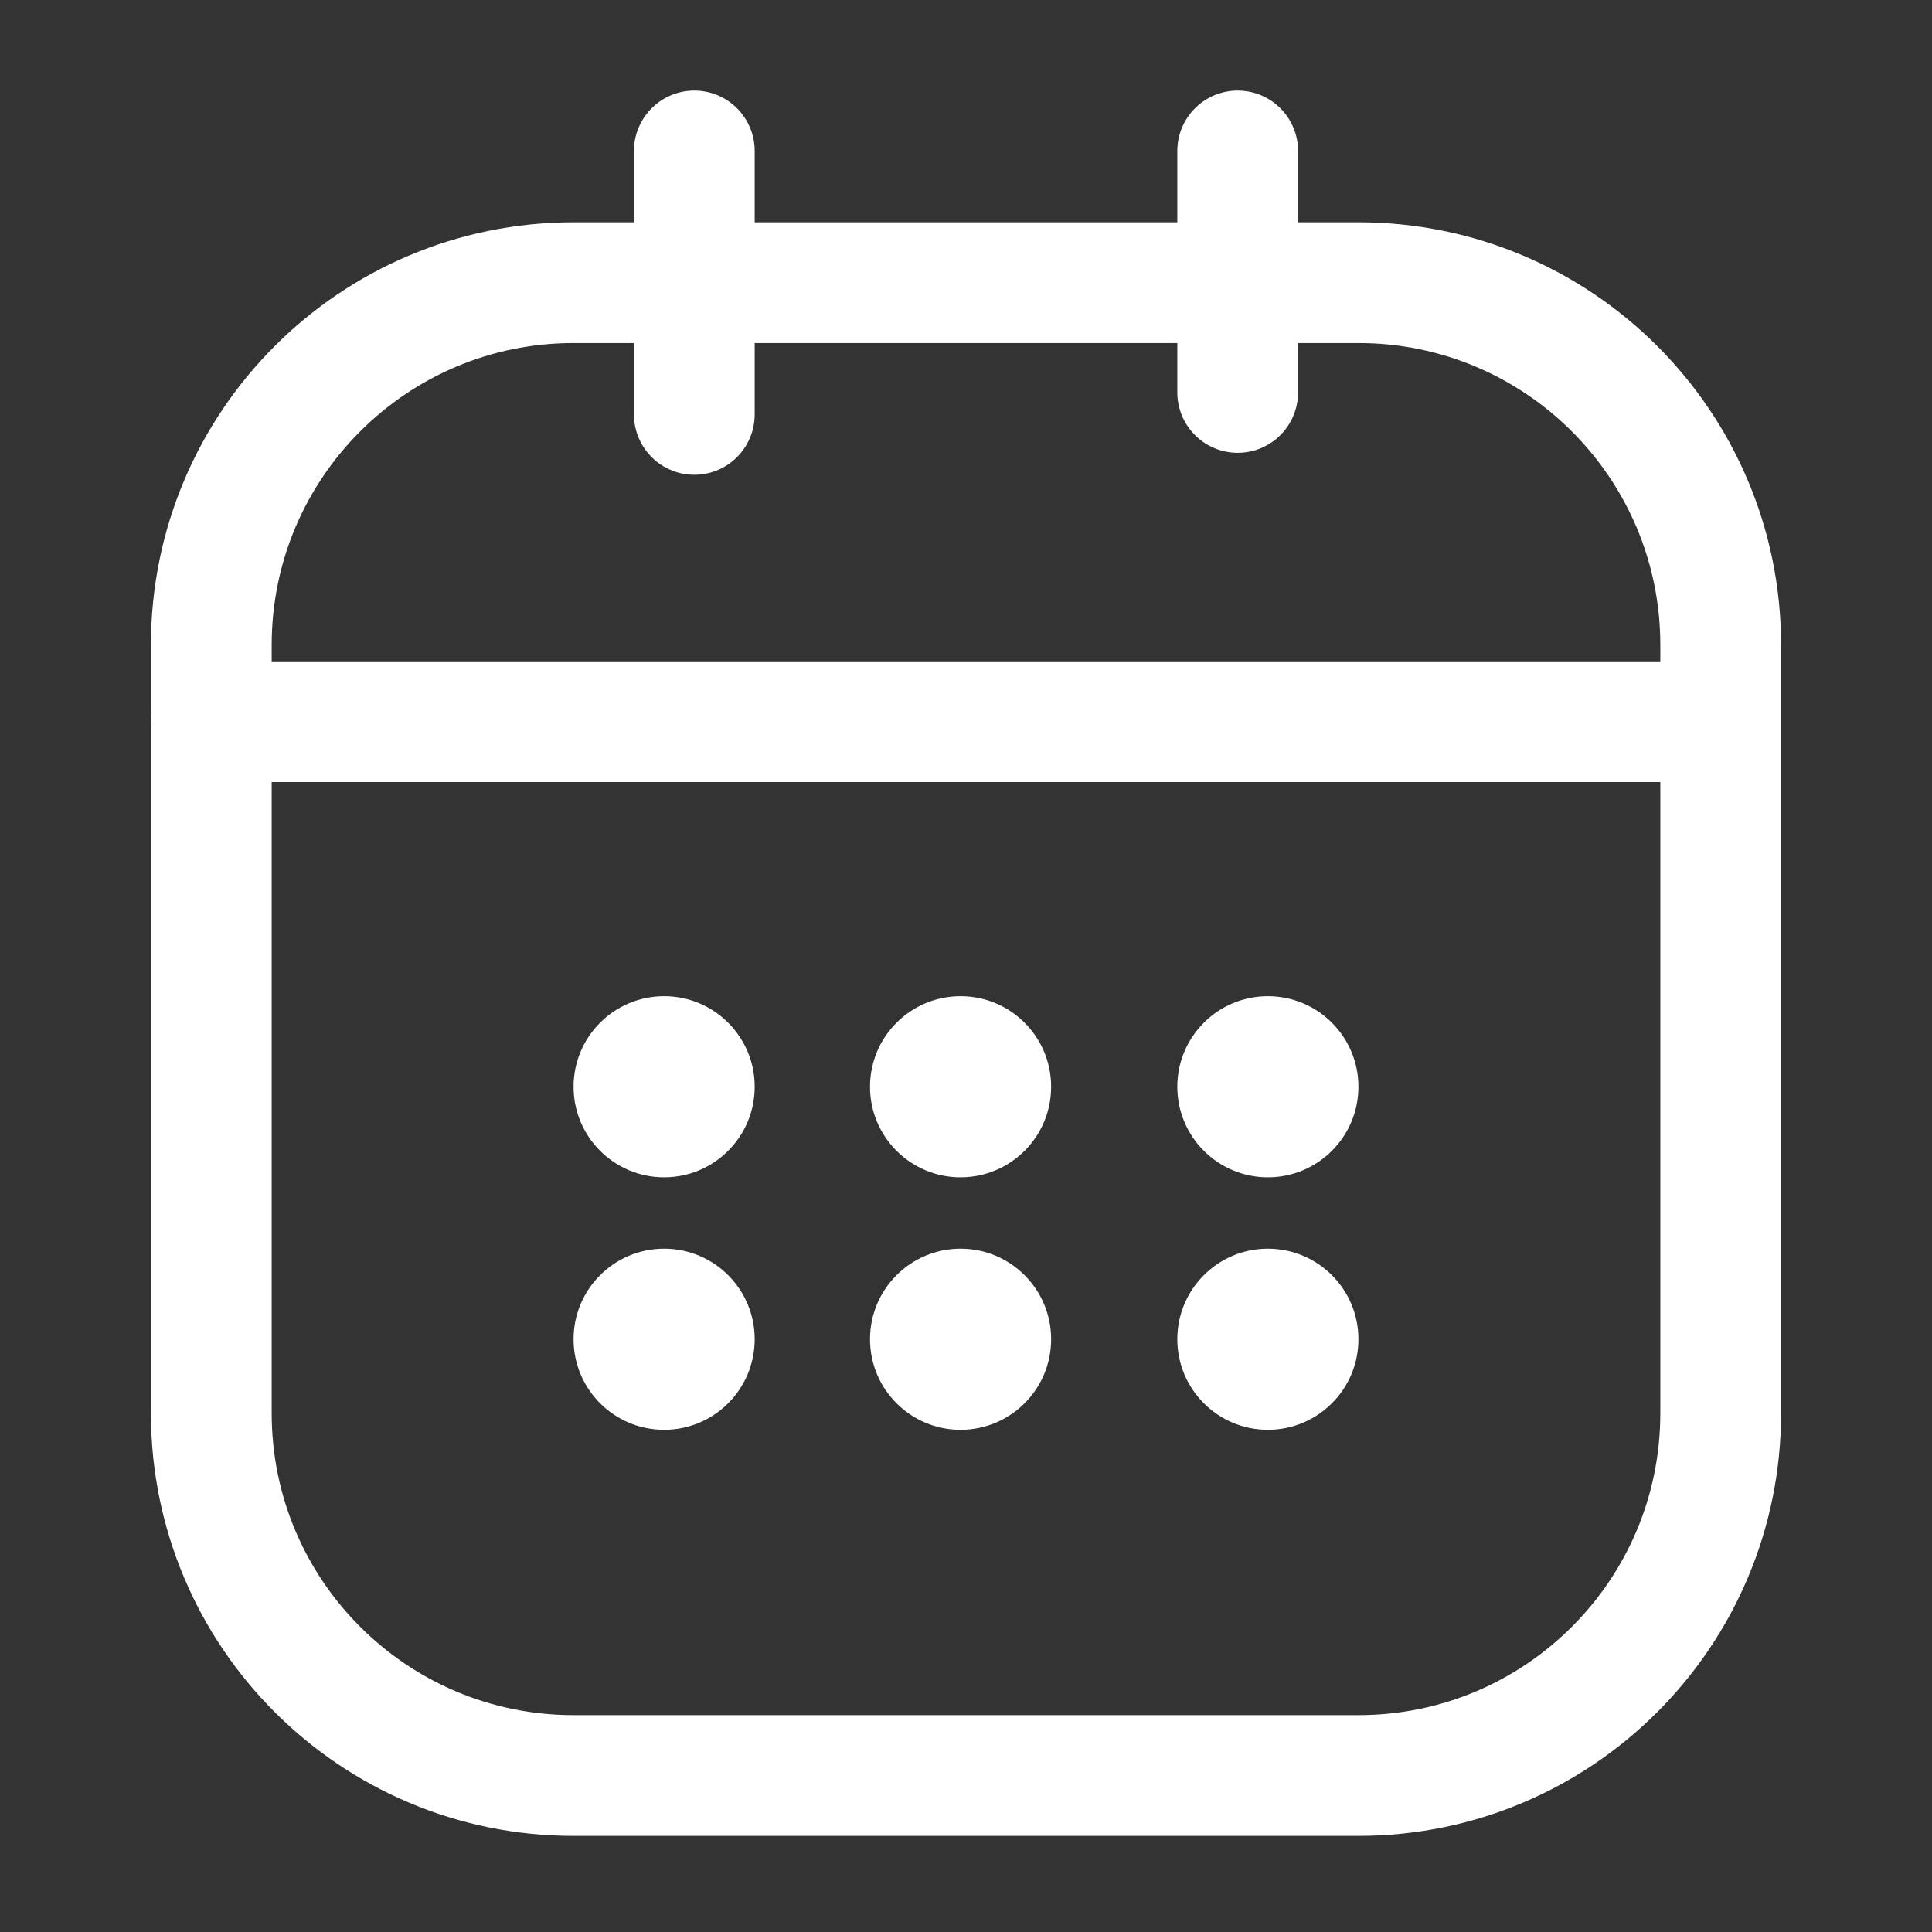
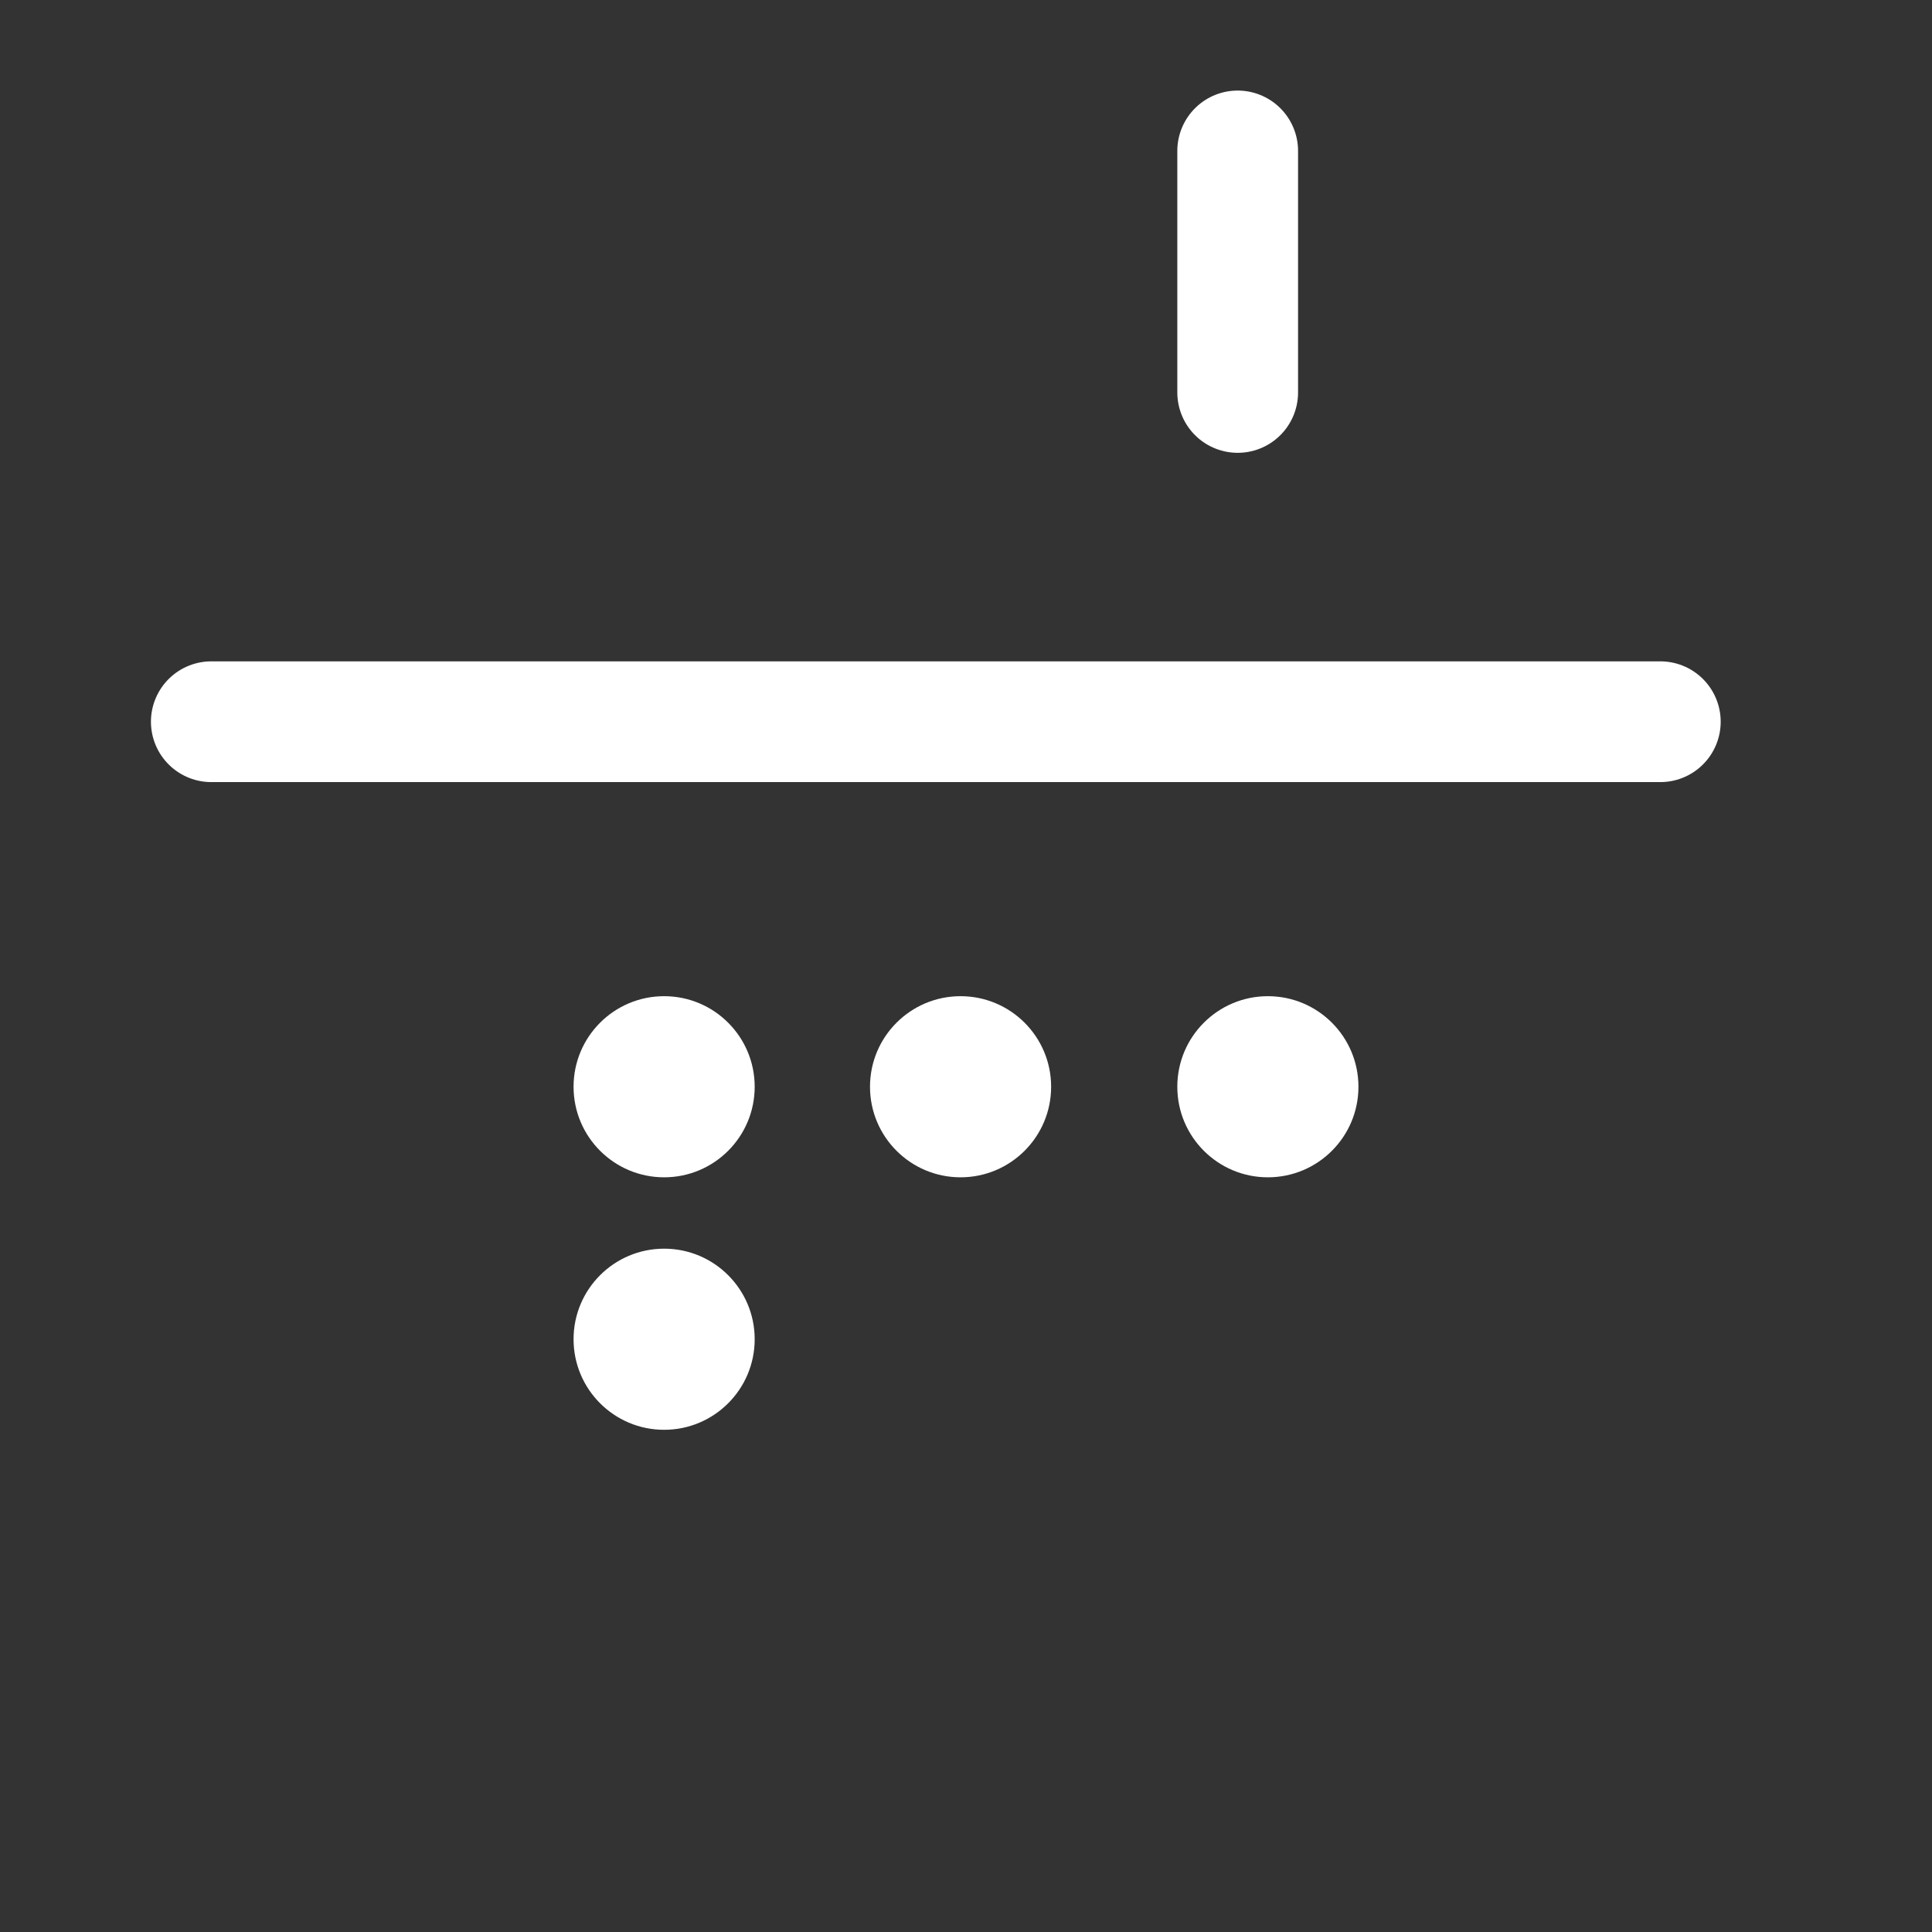
<svg xmlns="http://www.w3.org/2000/svg" width="16" height="16" viewBox="0 0 16 16" fill="none">
  <rect x="0" y="0" width="16" height="16" fill="#333333" stroke="none" />
-   <path d="M1.75 5.341C1.75 3.684 3.093 2.341 4.75 2.341L11.25 2.341C12.907 2.341 14.25 3.684 14.25 5.341V11.704C14.25 13.361 12.907 14.704 11.25 14.704H4.75C3.093 14.704 1.75 13.361 1.75 11.704V5.341Z" stroke="#FFFFFF" />
  <path d="M1.75 5.977H13.75" stroke="#FFFFFF" stroke-linecap="round" />
  <path d="M10.25 3.25L10.25 1.25" stroke="#FFFFFF" stroke-linecap="round" />
-   <path d="M5.75 3.432L5.75 1.25" stroke="#FFFFFF" stroke-linecap="round" />
-   <circle cx="7.955" cy="11.091" r="0.75" fill="#FFFFFF" />
  <circle cx="7.955" cy="9" r="0.75" fill="#FFFFFF" />
  <circle cx="5.5" cy="11.091" r="0.75" fill="#FFFFFF" />
  <circle cx="5.5" cy="9" r="0.75" fill="#FFFFFF" />
-   <circle cx="10.5" cy="11.091" r="0.75" fill="#FFFFFF" />
  <circle cx="10.5" cy="9" r="0.75" fill="#FFFFFF" />
</svg>